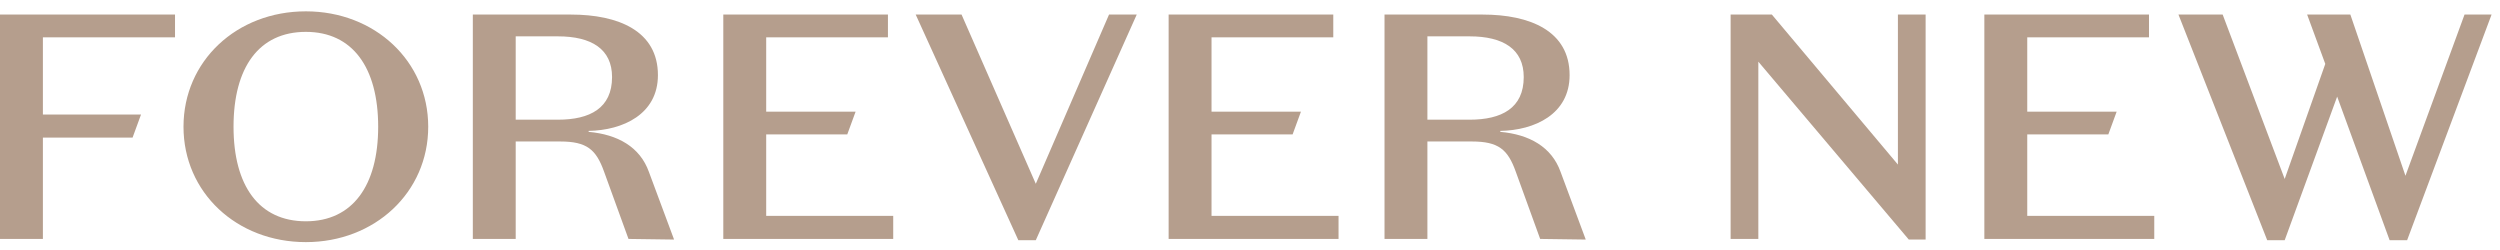
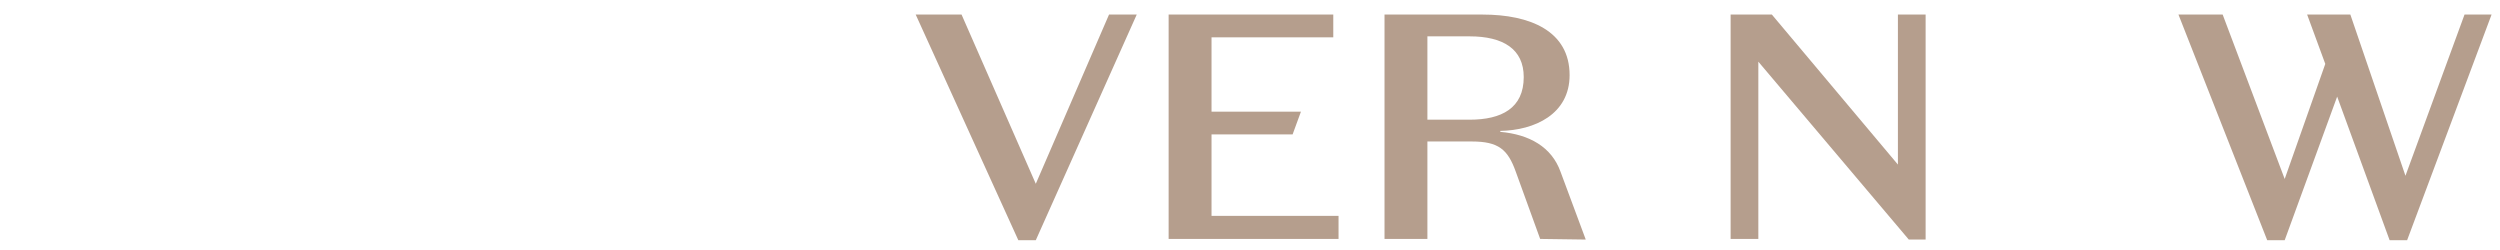
<svg xmlns="http://www.w3.org/2000/svg" width="170" height="17" viewBox="0 0 170 17" fill="none">
  <g clip-path="url(#clip0_2280_1771)">
    <path fill-rule="evenodd" clip-rule="evenodd" d="M99.936 8.139H97.063V2.472H99.936C102.224 2.472 103.614 3.343 103.614 5.24C103.614 7.354 102.111 8.139 99.936 8.139ZM106.12 11.691C105.515 9.991 103.995 9.141 102.021 8.967V8.902C104.355 8.858 106.733 7.768 106.733 5.109C106.733 2.102 104.04 0.99 100.81 0.99H94.147V16.247H97.063V9.621H100.085C101.903 9.621 102.531 10.166 103.07 11.669L104.731 16.247L107.831 16.29L106.12 11.691Z" fill="#B59E8D" />
-     <path fill-rule="evenodd" clip-rule="evenodd" d="M37.94 8.139H35.068V2.472H37.94C40.229 2.472 41.62 3.343 41.62 5.24C41.62 7.354 40.117 8.139 37.94 8.139ZM44.126 11.691C43.52 9.991 42.001 9.141 40.027 8.967V8.902C42.36 8.858 44.739 7.768 44.739 5.109C44.739 2.102 42.047 0.99 38.816 0.99H32.152V16.247H35.068V9.621H38.091C39.908 9.621 40.536 10.166 41.075 11.669L42.737 16.247L45.837 16.29L44.126 11.691Z" fill="#B59E8D" />
-     <path fill-rule="evenodd" clip-rule="evenodd" d="M134.936 16.246H146.49V14.678H137.853V9.141H143.366L143.933 7.593H137.853V2.537H146.132V0.989H134.936V16.246Z" fill="#B59E8D" />
    <path fill-rule="evenodd" clip-rule="evenodd" d="M79.467 16.246H91.021V14.678H82.384V9.141H87.897L88.464 7.593H82.384V2.537H90.663V0.989H79.467V16.246Z" fill="#B59E8D" />
-     <path fill-rule="evenodd" clip-rule="evenodd" d="M49.184 16.246H60.739V14.678H52.101V9.141H57.614L58.181 7.593H52.101V2.537H60.38V0.989H49.184V16.246Z" fill="#B59E8D" />
-     <path fill-rule="evenodd" clip-rule="evenodd" d="M0 16.246H2.917V9.359H9.014L9.589 7.79H2.917V2.537H11.901V0.989H0V16.246Z" fill="#B59E8D" />
-     <path fill-rule="evenodd" clip-rule="evenodd" d="M20.799 15.048C17.605 15.048 15.88 12.629 15.88 8.618C15.88 4.586 17.605 2.167 20.799 2.167C23.968 2.167 25.716 4.586 25.716 8.618C25.716 12.629 23.968 15.048 20.799 15.048ZM20.799 0.771C16.091 0.771 12.478 4.15 12.478 8.618C12.478 13.086 16.091 16.464 20.799 16.464C25.483 16.464 29.119 13.086 29.119 8.618C29.119 4.15 25.483 0.771 20.799 0.771Z" fill="#B59E8D" />
    <path fill-rule="evenodd" clip-rule="evenodd" d="M129.058 11.19L120.486 0.99H117.682V16.247H119.567V4.194L129.798 16.29H130.942V0.99H129.058V11.19Z" fill="#B59E8D" />
    <path fill-rule="evenodd" clip-rule="evenodd" d="M70.434 12.498L65.385 0.989H62.267L69.246 16.334H70.434L77.299 0.989H75.415L70.434 12.498Z" fill="#B59E8D" />
    <path fill-rule="evenodd" clip-rule="evenodd" d="M167.588 0.99L163.571 11.953L159.824 0.99H156.885L158.119 4.346L155.359 12.171L151.141 0.99H148.135L154.17 16.334H155.359L158.927 6.569L162.494 16.334H163.684L169.427 0.99H167.588Z" fill="#B59E8D" />
  </g>
  <defs>
    <clipPath id="clip0_2280_1771">
      <rect width="170" height="17" fill="white" />
    </clipPath>
  </defs>
</svg>